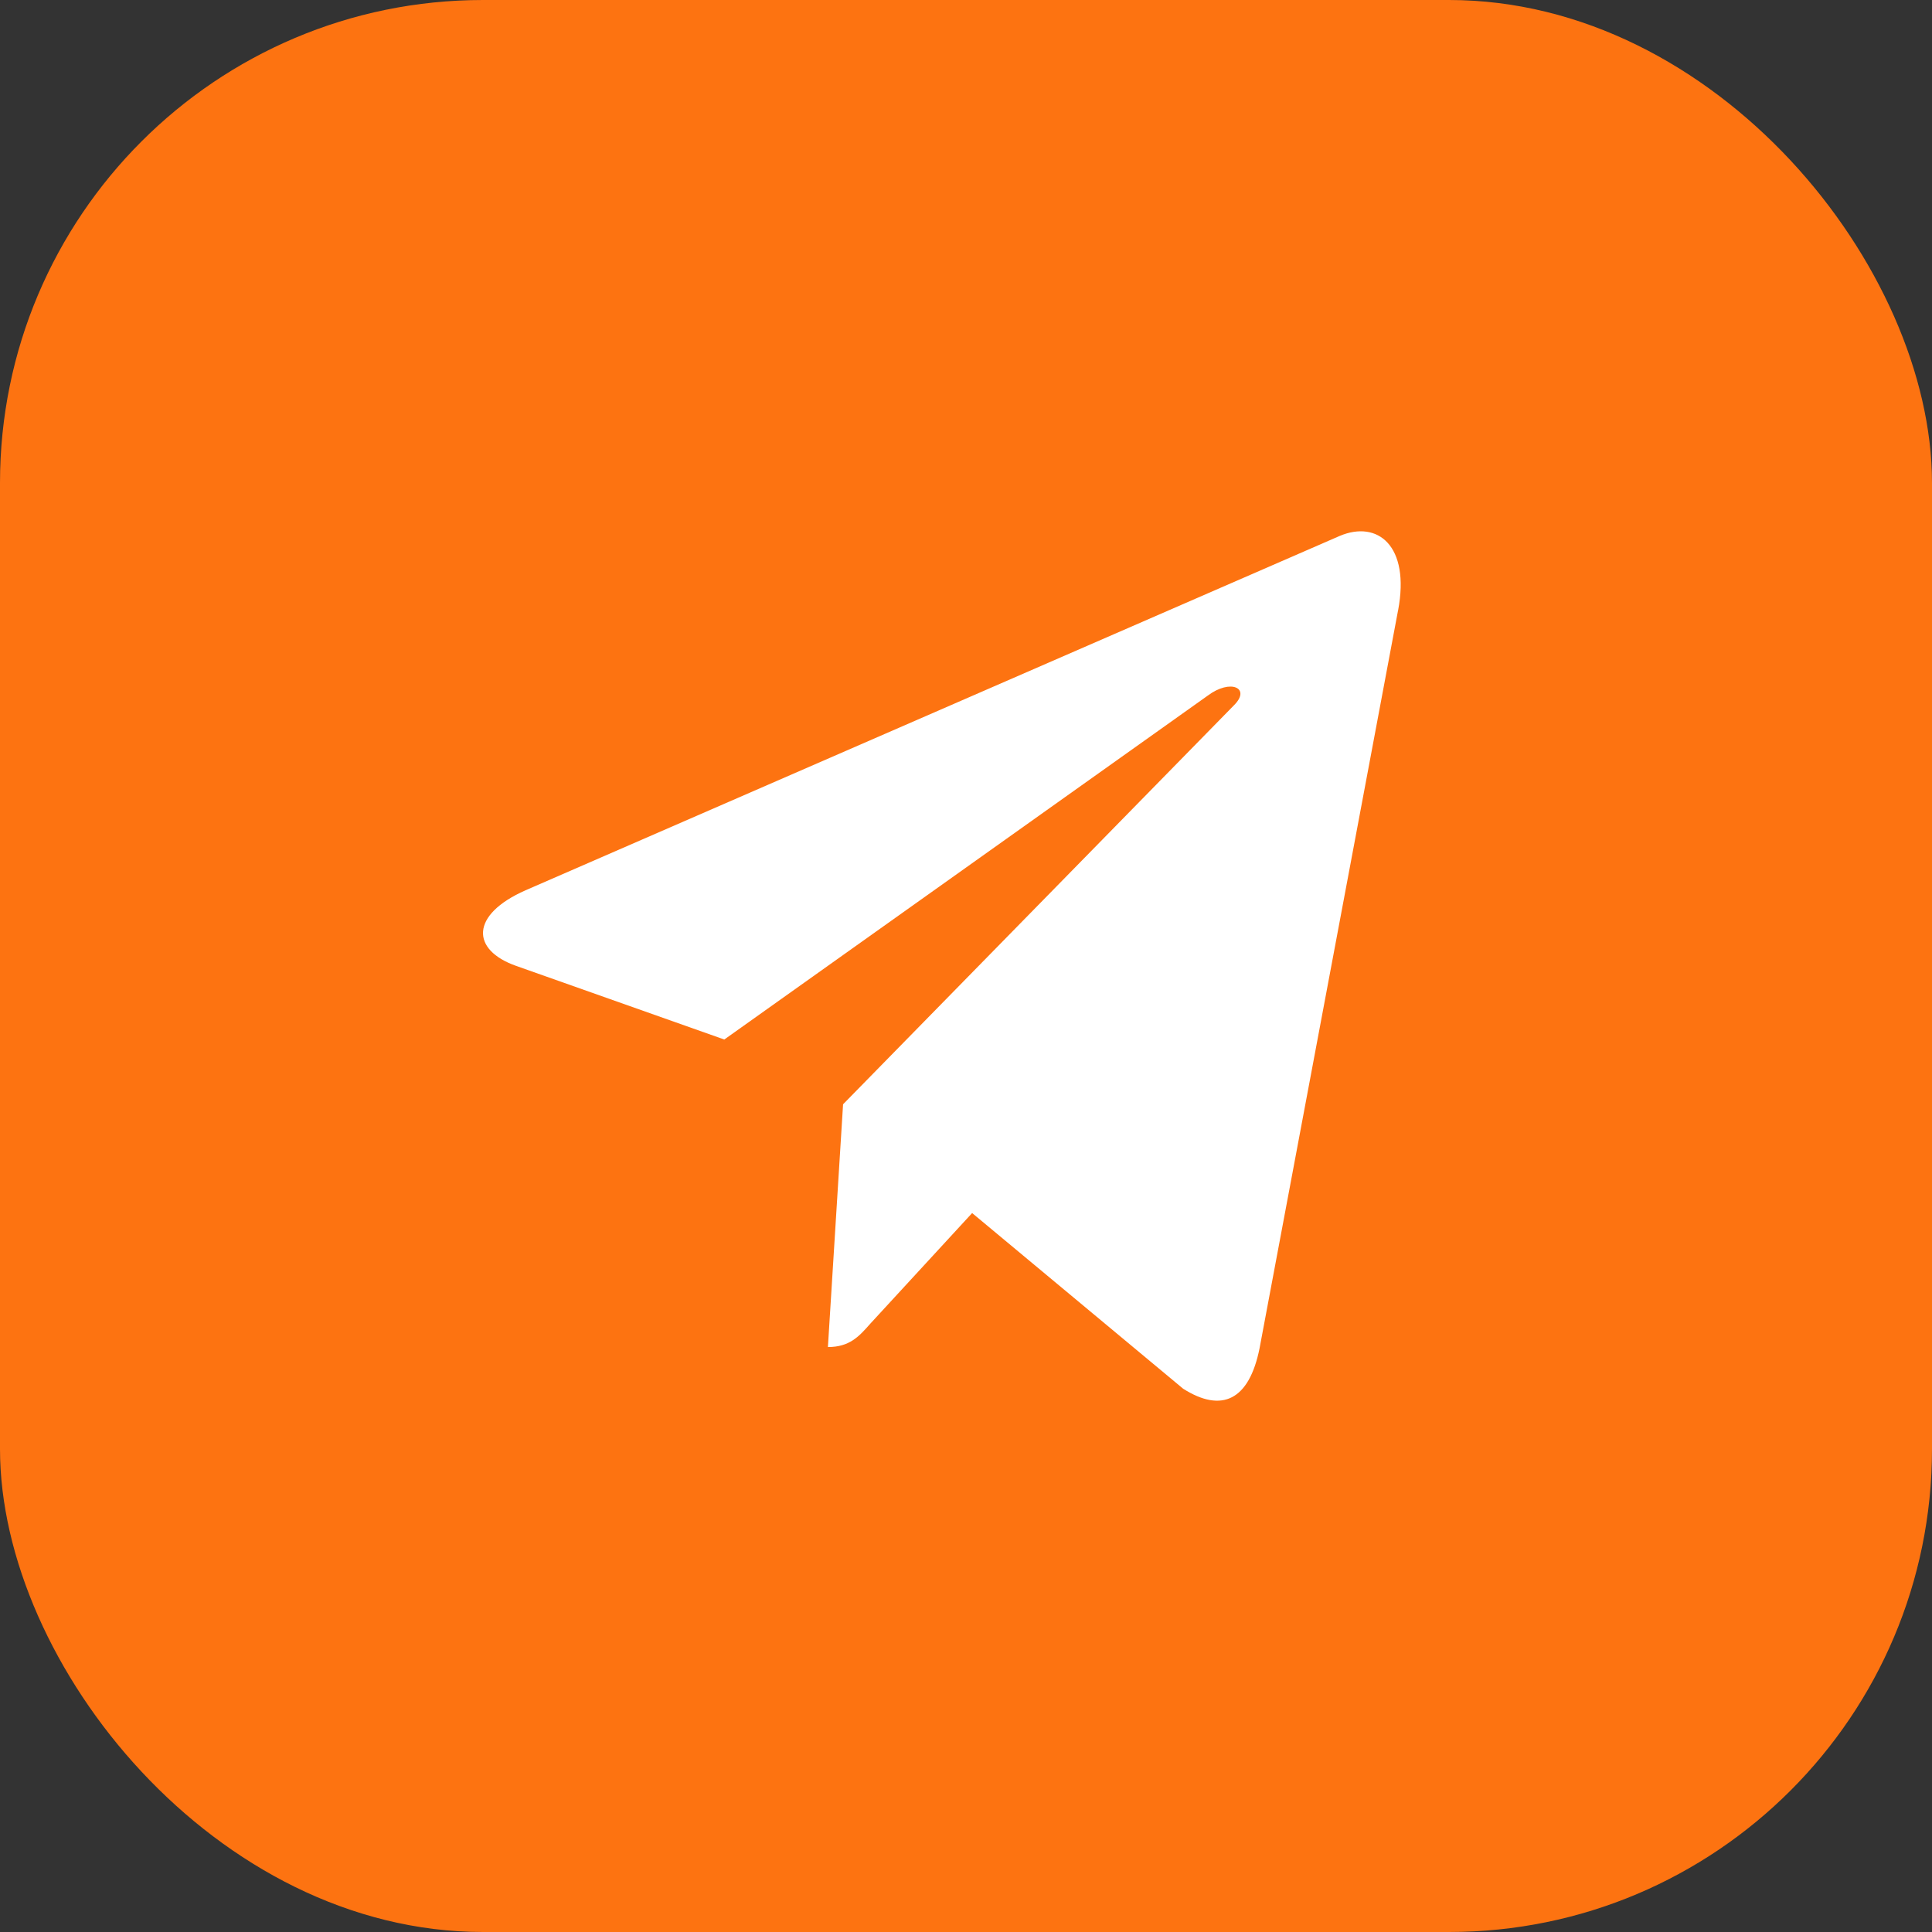
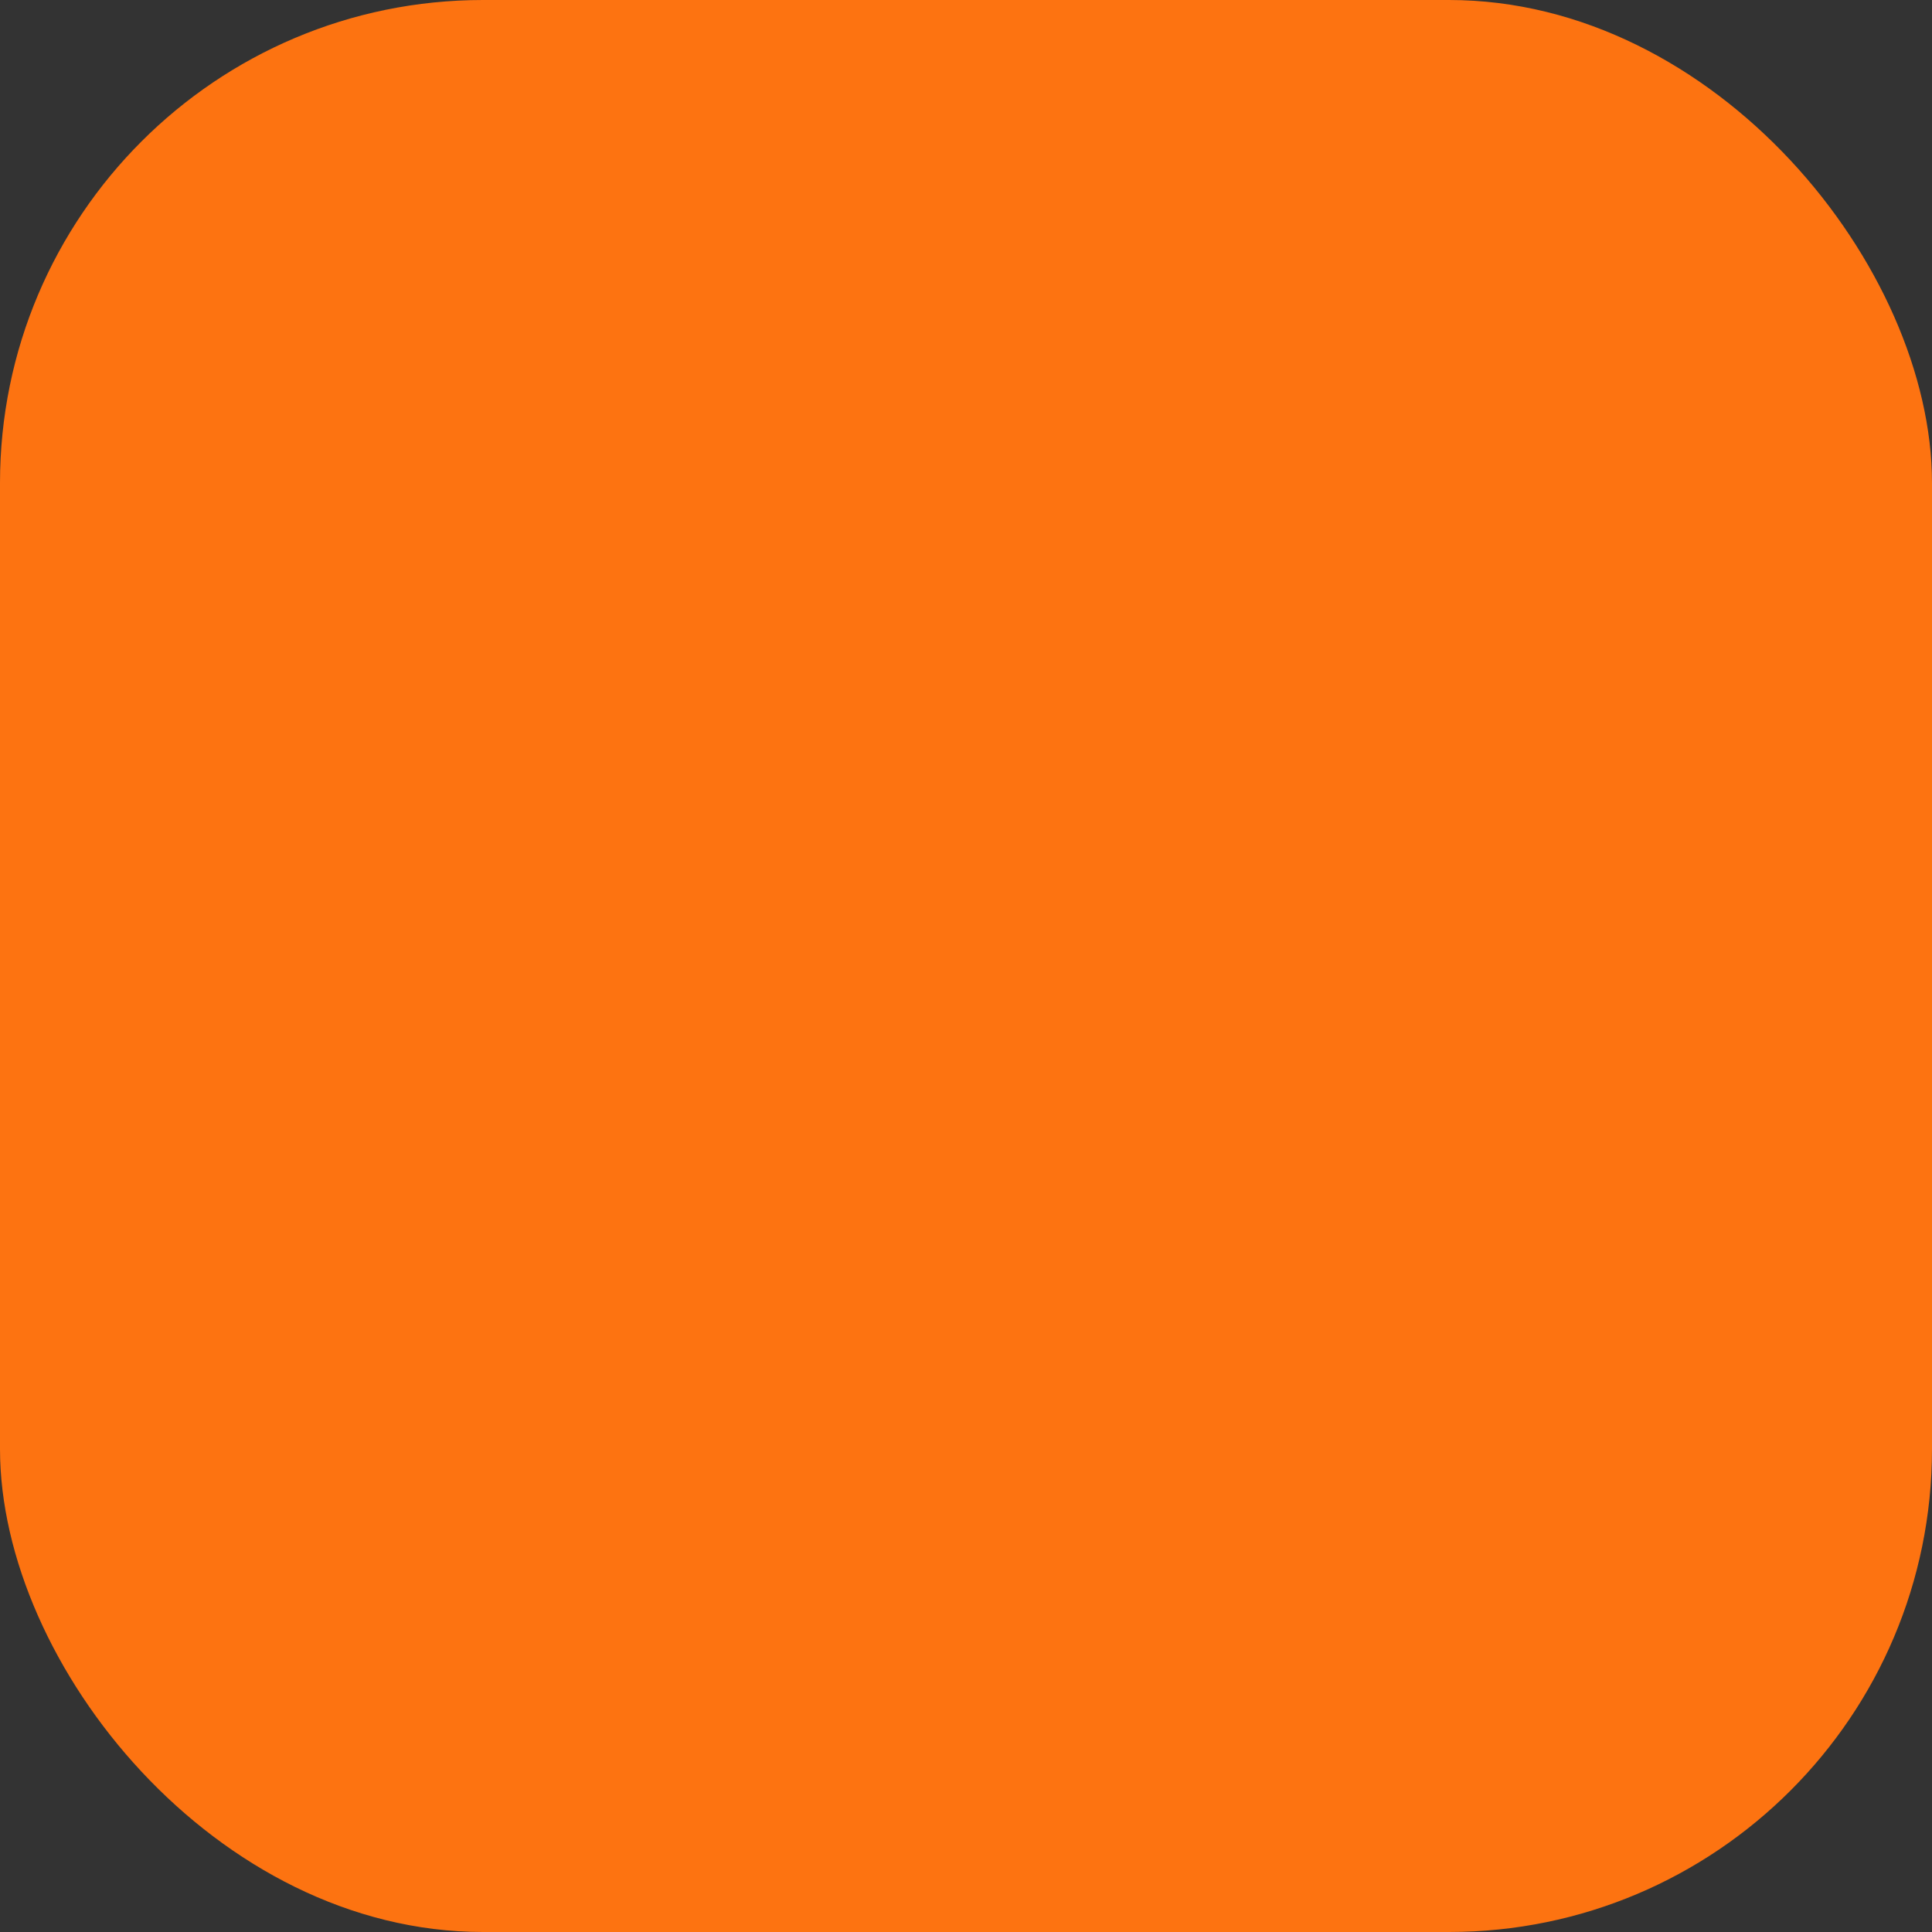
<svg xmlns="http://www.w3.org/2000/svg" width="40" height="40" viewBox="0 0 40 40" fill="none">
  <rect x="0" y="0" width="40" height="40" fill="#333333" stroke="none" />
  <rect width="40" height="40" rx="10" fill="#FD7311" />
-   <path d="M17.455 22.863L17.141 27.889C17.591 27.889 17.786 27.669 18.019 27.405L20.127 25.115L24.496 28.752C25.297 29.259 25.862 28.992 26.078 27.914L28.945 12.639L28.946 12.638C29.2 11.292 28.518 10.765 27.737 11.096L10.882 18.432C9.732 18.939 9.749 19.668 10.687 19.998L14.996 21.522L25.005 14.402C25.476 14.048 25.904 14.244 25.552 14.598L17.455 22.863Z" fill="white" />
</svg>